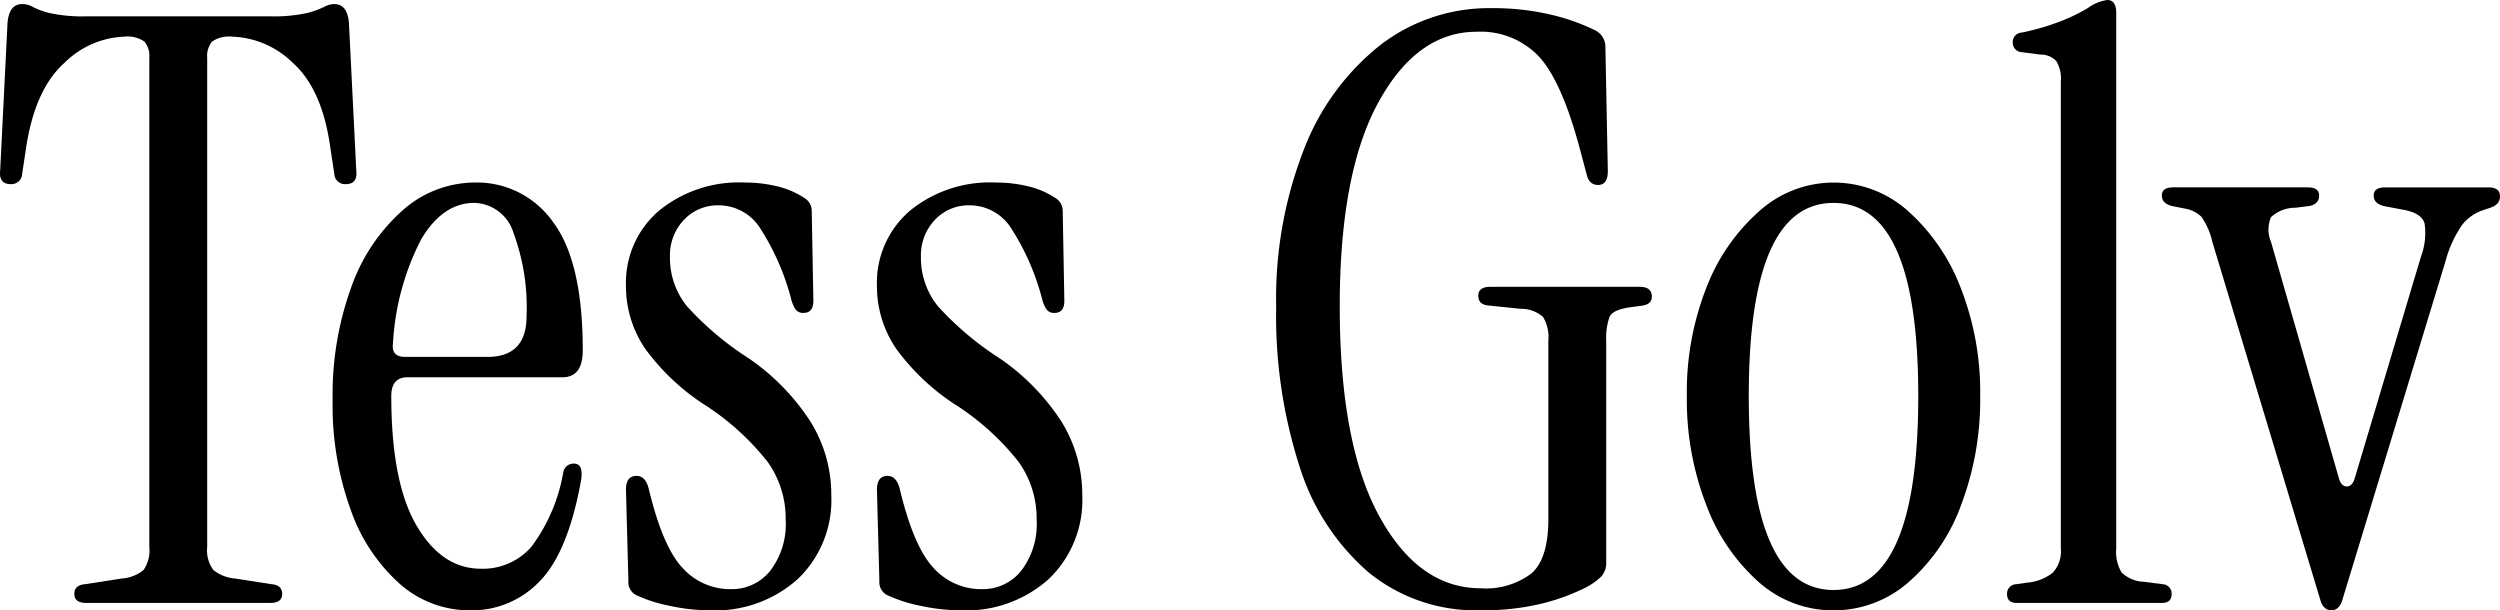
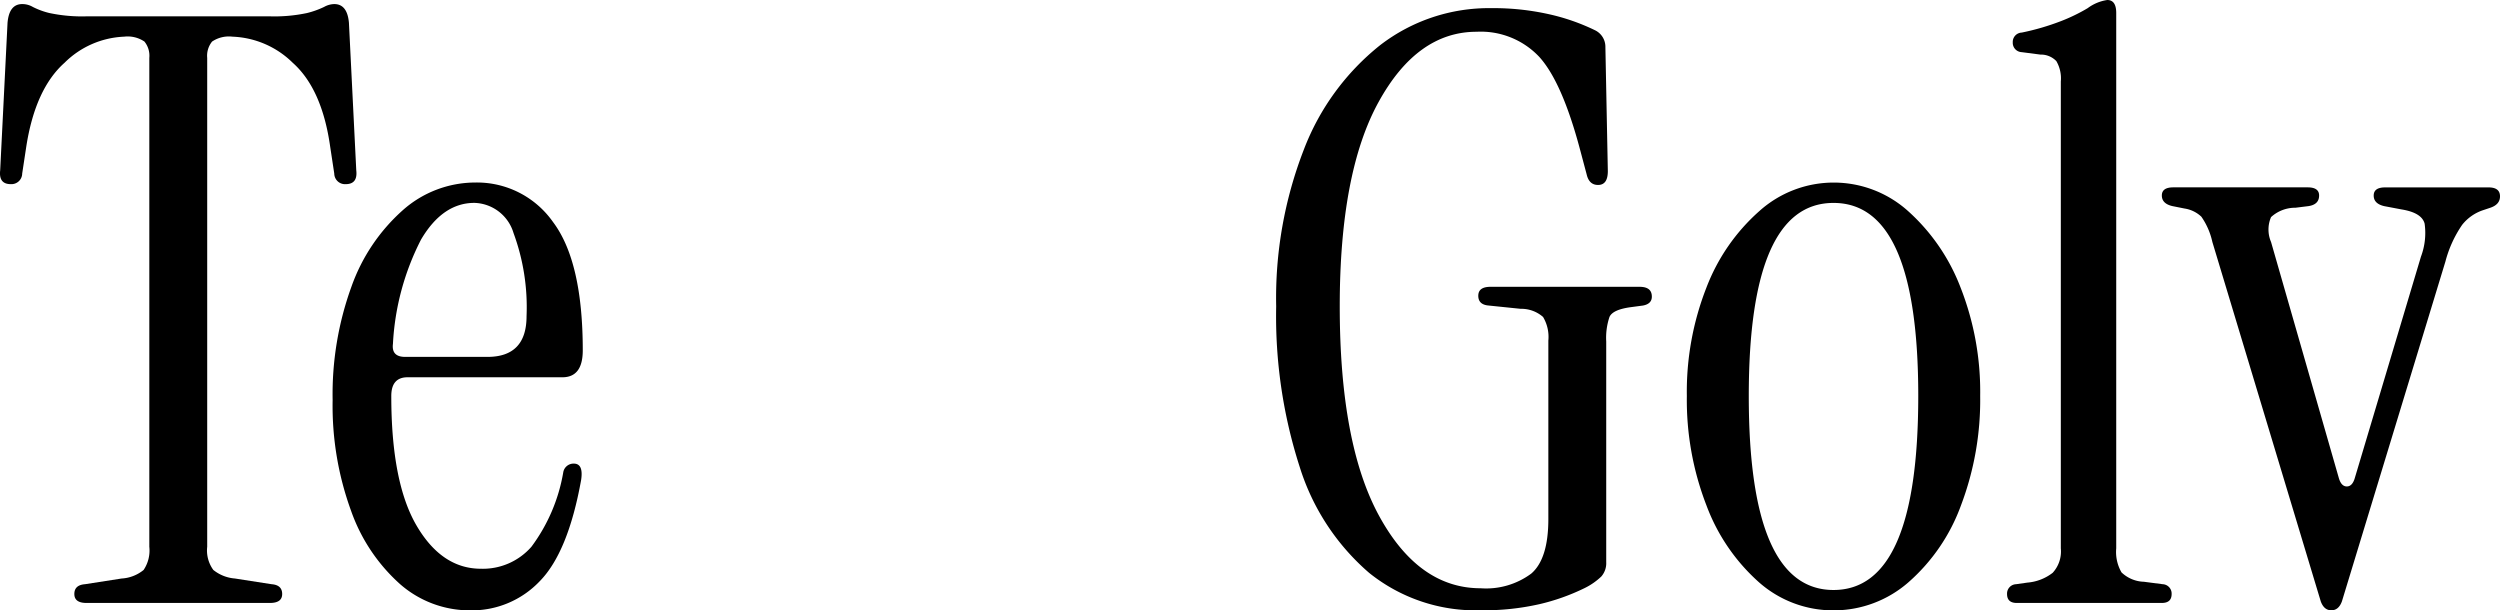
<svg xmlns="http://www.w3.org/2000/svg" width="175.298" height="42.793" viewBox="0 0 175.298 42.793">
  <defs>
    <clipPath id="clip-path">
      <rect id="Rectangle_8537" data-name="Rectangle 8537" width="175.298" height="42.793" />
    </clipPath>
  </defs>
  <g id="Group_1323" data-name="Group 1323" transform="translate(0 0)">
    <g id="Group_1320" data-name="Group 1320" transform="translate(0 0)" clip-path="url(#clip-path)">
      <path id="Path_8449" data-name="Path 8449" d="M6.07,42.743q-.857,0-.857-.628t.743-.686l2.571-.4a2.674,2.674,0,0,0,1.543-.6,2.444,2.444,0,0,0,.4-1.628V4.521a1.577,1.577,0,0,0-.343-1.143A2.1,2.1,0,0,0,8.7,3.035,6.29,6.29,0,0,0,4.527,4.864Q2.471,6.693,1.842,10.748l-.286,1.885a.755.755,0,0,1-.8.743q-.857,0-.743-.971L.528,2.064Q.642.751,1.556.75A1.454,1.454,0,0,1,2.3.95a5.291,5.291,0,0,0,1.171.429,10.978,10.978,0,0,0,2.657.229H18.868a10.99,10.99,0,0,0,2.657-.229,6.161,6.161,0,0,0,1.2-.429,1.51,1.51,0,0,1,.714-.2q.913,0,1.028,1.314l.514,10.342q.114.972-.743.971a.754.754,0,0,1-.8-.743l-.286-1.885q-.572-4.056-2.628-5.885A6.348,6.348,0,0,0,16.3,3.035a2.1,2.1,0,0,0-1.428.343,1.577,1.577,0,0,0-.343,1.143V38.8a2.32,2.32,0,0,0,.429,1.628,2.749,2.749,0,0,0,1.514.6l2.571.4q.742.057.743.686t-.857.628Z" transform="translate(0 -0.464)" />
      <path id="Path_8450" data-name="Path 8450" d="M70.892,63.6a7.418,7.418,0,0,1-4.914-1.828A12.407,12.407,0,0,1,62.522,56.6a21.481,21.481,0,0,1-1.286-7.741,22.1,22.1,0,0,1,1.314-7.942,12.953,12.953,0,0,1,3.6-5.371A7.665,7.665,0,0,1,71.234,33.6a6.516,6.516,0,0,1,5.456,2.771q2.085,2.772,2.085,9,0,1.885-1.428,1.885H66.492q-1.143,0-1.143,1.314,0,6.057,1.771,9.084t4.514,3.028a4.522,4.522,0,0,0,3.542-1.543,12.137,12.137,0,0,0,2.228-5.2.732.732,0,0,1,.743-.629q.686,0,.514,1.143-.915,5.087-2.914,7.114A6.564,6.564,0,0,1,70.892,63.6M66.321,45.827h5.771q2.742,0,2.742-2.857a15.048,15.048,0,0,0-.914-5.828,2.951,2.951,0,0,0-2.742-2.114q-2.228,0-3.742,2.571a18.025,18.025,0,0,0-1.971,7.314q-.115.914.857.914" transform="translate(-37.912 -20.802)" />
-       <path id="Path_8451" data-name="Path 8451" d="M121.121,63.6a13.6,13.6,0,0,1-2.8-.314,10.087,10.087,0,0,1-2.4-.772,1.018,1.018,0,0,1-.514-.971l-.171-6.4q0-.971.743-.972.628,0,.857.914.971,4.058,2.371,5.542a4.493,4.493,0,0,0,3.4,1.486,3.438,3.438,0,0,0,2.742-1.286,5.37,5.37,0,0,0,1.086-3.571,6.839,6.839,0,0,0-1.257-4.057,18.018,18.018,0,0,0-4.228-3.885,15.79,15.79,0,0,1-4.342-4.028,7.744,7.744,0,0,1-1.371-4.428,6.648,6.648,0,0,1,2.285-5.257,8.867,8.867,0,0,1,6.056-2,9.64,9.64,0,0,1,2.228.257,5.937,5.937,0,0,1,1.943.828,1.051,1.051,0,0,1,.514.914l.114,6.285q0,.857-.686.857a.635.635,0,0,1-.571-.257,2.333,2.333,0,0,1-.286-.657,17.07,17.07,0,0,0-2.285-5.171,3.445,3.445,0,0,0-2.8-1.457,3.234,3.234,0,0,0-2.457,1.028,3.6,3.6,0,0,0-.971,2.571,5.379,5.379,0,0,0,1.2,3.486,21.577,21.577,0,0,0,4.342,3.656,15.747,15.747,0,0,1,4.314,4.428,9.7,9.7,0,0,1,1.457,5.171,7.654,7.654,0,0,1-2.342,5.856,8.649,8.649,0,0,1-6.17,2.2" transform="translate(-71.344 -20.802)" />
-       <path id="Path_8452" data-name="Path 8452" d="M167.321,63.6a13.6,13.6,0,0,1-2.8-.314,10.088,10.088,0,0,1-2.4-.772,1.018,1.018,0,0,1-.514-.971l-.171-6.4q0-.971.743-.972.628,0,.857.914.971,4.058,2.371,5.542a4.493,4.493,0,0,0,3.4,1.486,3.438,3.438,0,0,0,2.742-1.286,5.37,5.37,0,0,0,1.086-3.571,6.839,6.839,0,0,0-1.257-4.057,18.018,18.018,0,0,0-4.228-3.885,15.79,15.79,0,0,1-4.342-4.028,7.744,7.744,0,0,1-1.371-4.428,6.648,6.648,0,0,1,2.285-5.257,8.867,8.867,0,0,1,6.056-2,9.64,9.64,0,0,1,2.228.257,5.937,5.937,0,0,1,1.943.828,1.051,1.051,0,0,1,.514.914l.114,6.285q0,.857-.686.857a.635.635,0,0,1-.571-.257,2.334,2.334,0,0,1-.286-.657,17.069,17.069,0,0,0-2.285-5.171,3.445,3.445,0,0,0-2.8-1.457,3.234,3.234,0,0,0-2.457,1.028,3.6,3.6,0,0,0-.971,2.571,5.379,5.379,0,0,0,1.2,3.486,21.577,21.577,0,0,0,4.342,3.656,15.748,15.748,0,0,1,4.314,4.428,9.7,9.7,0,0,1,1.457,5.171,7.654,7.654,0,0,1-2.342,5.856,8.649,8.649,0,0,1-6.17,2.2" transform="translate(-99.946 -20.802)" />
      <path id="Path_8453" data-name="Path 8453" d="M249.276,43.722a11.927,11.927,0,0,1-7.828-2.628,16.143,16.143,0,0,1-4.856-7.4,34.439,34.439,0,0,1-1.657-11.284,28.712,28.712,0,0,1,1.943-11A17.186,17.186,0,0,1,242.22,4.1a12.492,12.492,0,0,1,7.8-2.6,17.8,17.8,0,0,1,4.057.429,14.637,14.637,0,0,1,3.2,1.114,1.29,1.29,0,0,1,.742,1.2l.171,8.684q0,.972-.685.971-.63,0-.8-.743l-.457-1.714q-1.258-4.742-2.857-6.514a5.631,5.631,0,0,0-4.4-1.771q-4.172,0-6.885,4.942t-2.714,14.312q0,9.656,2.771,14.712t7.114,5.056a5.31,5.31,0,0,0,3.542-1.028q1.2-1.028,1.2-3.828V24.811a2.726,2.726,0,0,0-.371-1.657,2.309,2.309,0,0,0-1.571-.571l-2.228-.229q-.743-.056-.743-.685t.857-.629h10.456q.857,0,.857.686,0,.514-.628.628l-.857.114q-1.258.171-1.486.686a4.592,4.592,0,0,0-.228,1.714V40.351a1.415,1.415,0,0,1-.343,1,4.664,4.664,0,0,1-1.2.828,14.816,14.816,0,0,1-3.142,1.114,17.612,17.612,0,0,1-4.113.429" transform="translate(-145.45 -0.929)" />
      <path id="Path_8454" data-name="Path 8454" d="M320.818,63.6a7.848,7.848,0,0,1-5.228-1.971,13.522,13.522,0,0,1-3.685-5.4,20.448,20.448,0,0,1-1.371-7.656,20.013,20.013,0,0,1,1.371-7.6,13.674,13.674,0,0,1,3.714-5.371,7.8,7.8,0,0,1,10.427,0,13.83,13.83,0,0,1,3.685,5.371,20.006,20.006,0,0,1,1.372,7.6,20.851,20.851,0,0,1-1.343,7.656,13.154,13.154,0,0,1-3.685,5.4,7.956,7.956,0,0,1-5.256,1.971m0-1.428q5.941,0,5.942-13.6,0-13.541-5.942-13.541t-5.942,13.541q0,13.6,5.942,13.6" transform="translate(-192.254 -20.802)" />
      <path id="Path_8455" data-name="Path 8455" d="M370.168,42.279q-.686,0-.686-.628a.656.656,0,0,1,.628-.686l.8-.114a3.321,3.321,0,0,0,1.771-.686,2.214,2.214,0,0,0,.571-1.714V5.713a2.4,2.4,0,0,0-.314-1.428,1.49,1.49,0,0,0-1.114-.457l-1.314-.171a.656.656,0,0,1-.628-.686.656.656,0,0,1,.628-.686,17.067,17.067,0,0,0,2.742-.8,12.42,12.42,0,0,0,1.885-.914A3.044,3.044,0,0,1,376.509,0q.628,0,.628.914V38.451a2.854,2.854,0,0,0,.371,1.685,2.373,2.373,0,0,0,1.571.657l1.314.171a.657.657,0,0,1,.629.686q0,.629-.686.628Z" transform="translate(-228.749 0)" />
      <path id="Path_8456" data-name="Path 8456" d="M409.865,64.152c-.342,0-.591-.21-.742-.628l-7.6-25.2a4.943,4.943,0,0,0-.772-1.771,2.189,2.189,0,0,0-1.171-.571l-.857-.171q-.742-.171-.742-.743c0-.38.267-.571.8-.571h9.427c.533,0,.8.191.8.571q0,.63-.742.743l-.914.114a2.507,2.507,0,0,0-1.714.657,2.2,2.2,0,0,0,0,1.743L410.38,54.84q.171.629.571.628c.266,0,.457-.209.571-.628l4.627-15.484a4.7,4.7,0,0,0,.258-2.314q-.2-.771-1.629-1l-1.2-.228q-.743-.171-.742-.743c0-.38.266-.571.8-.571h7.256q.8,0,.8.629,0,.571-.686.8l-.514.172a3.118,3.118,0,0,0-1.457,1.028,8.2,8.2,0,0,0-1.171,2.571l-7.256,23.825q-.229.627-.743.628" transform="translate(-246.394 -21.359)" />
    </g>
  </g>
</svg>